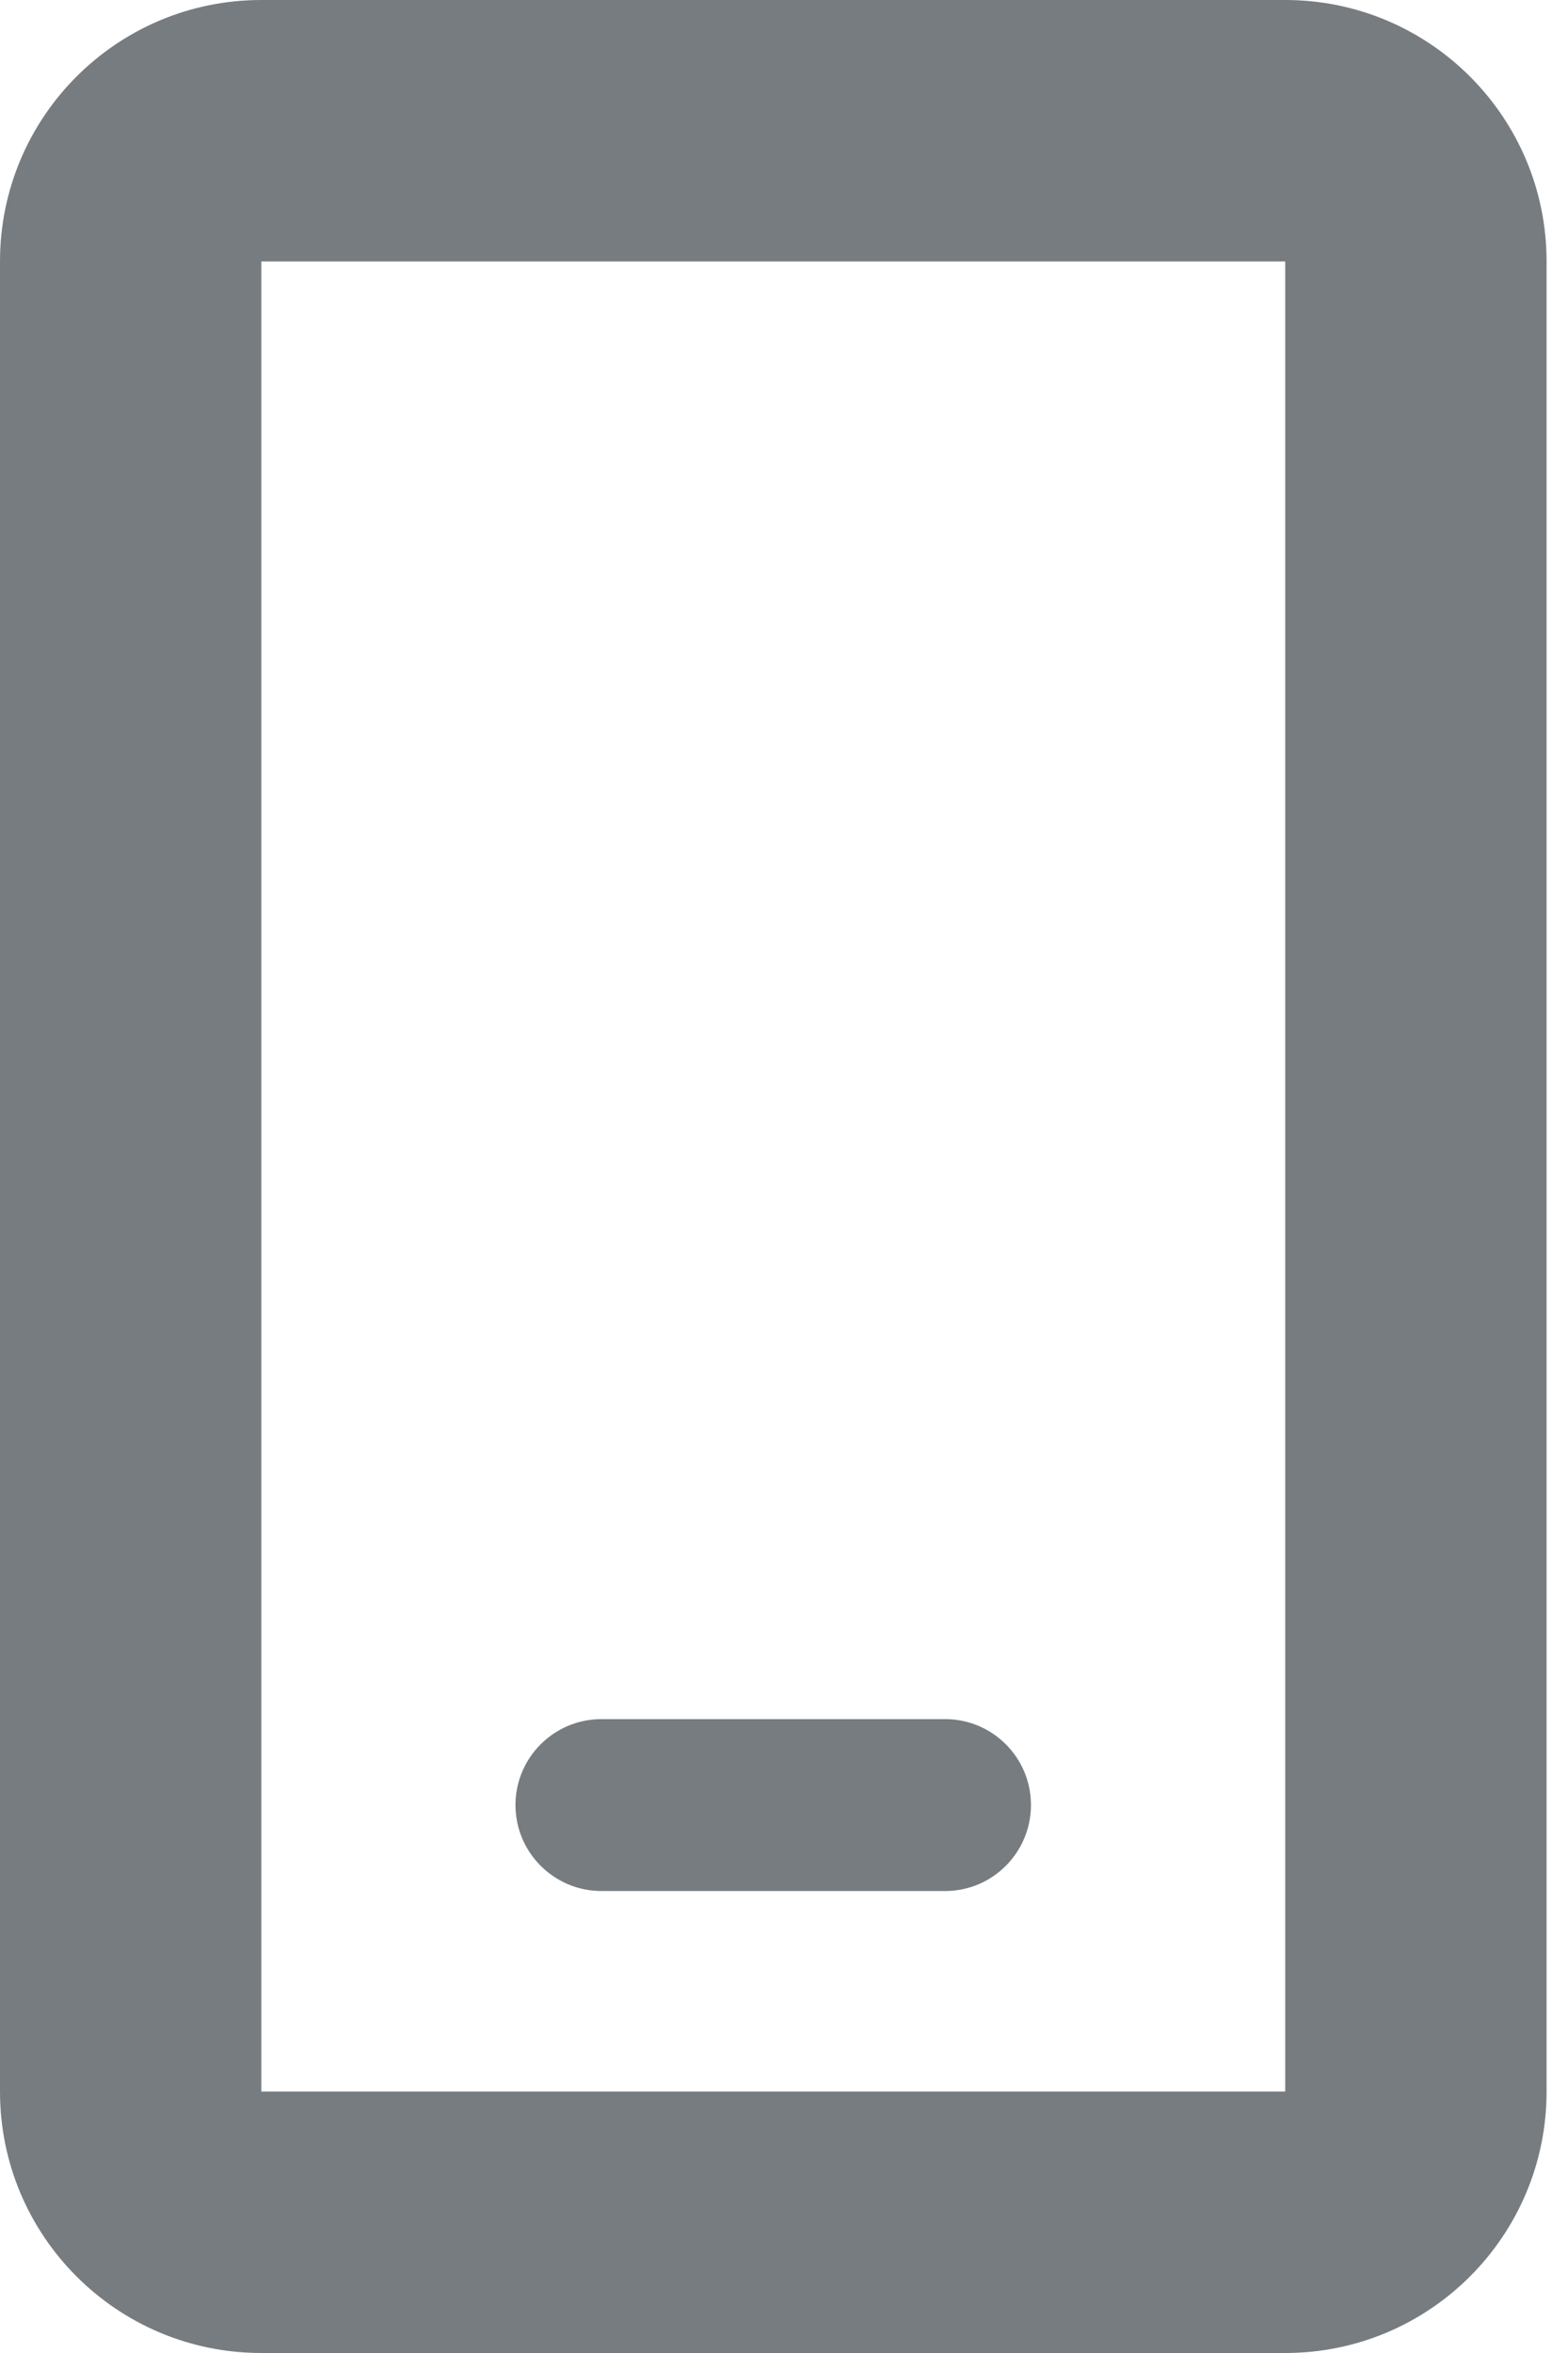
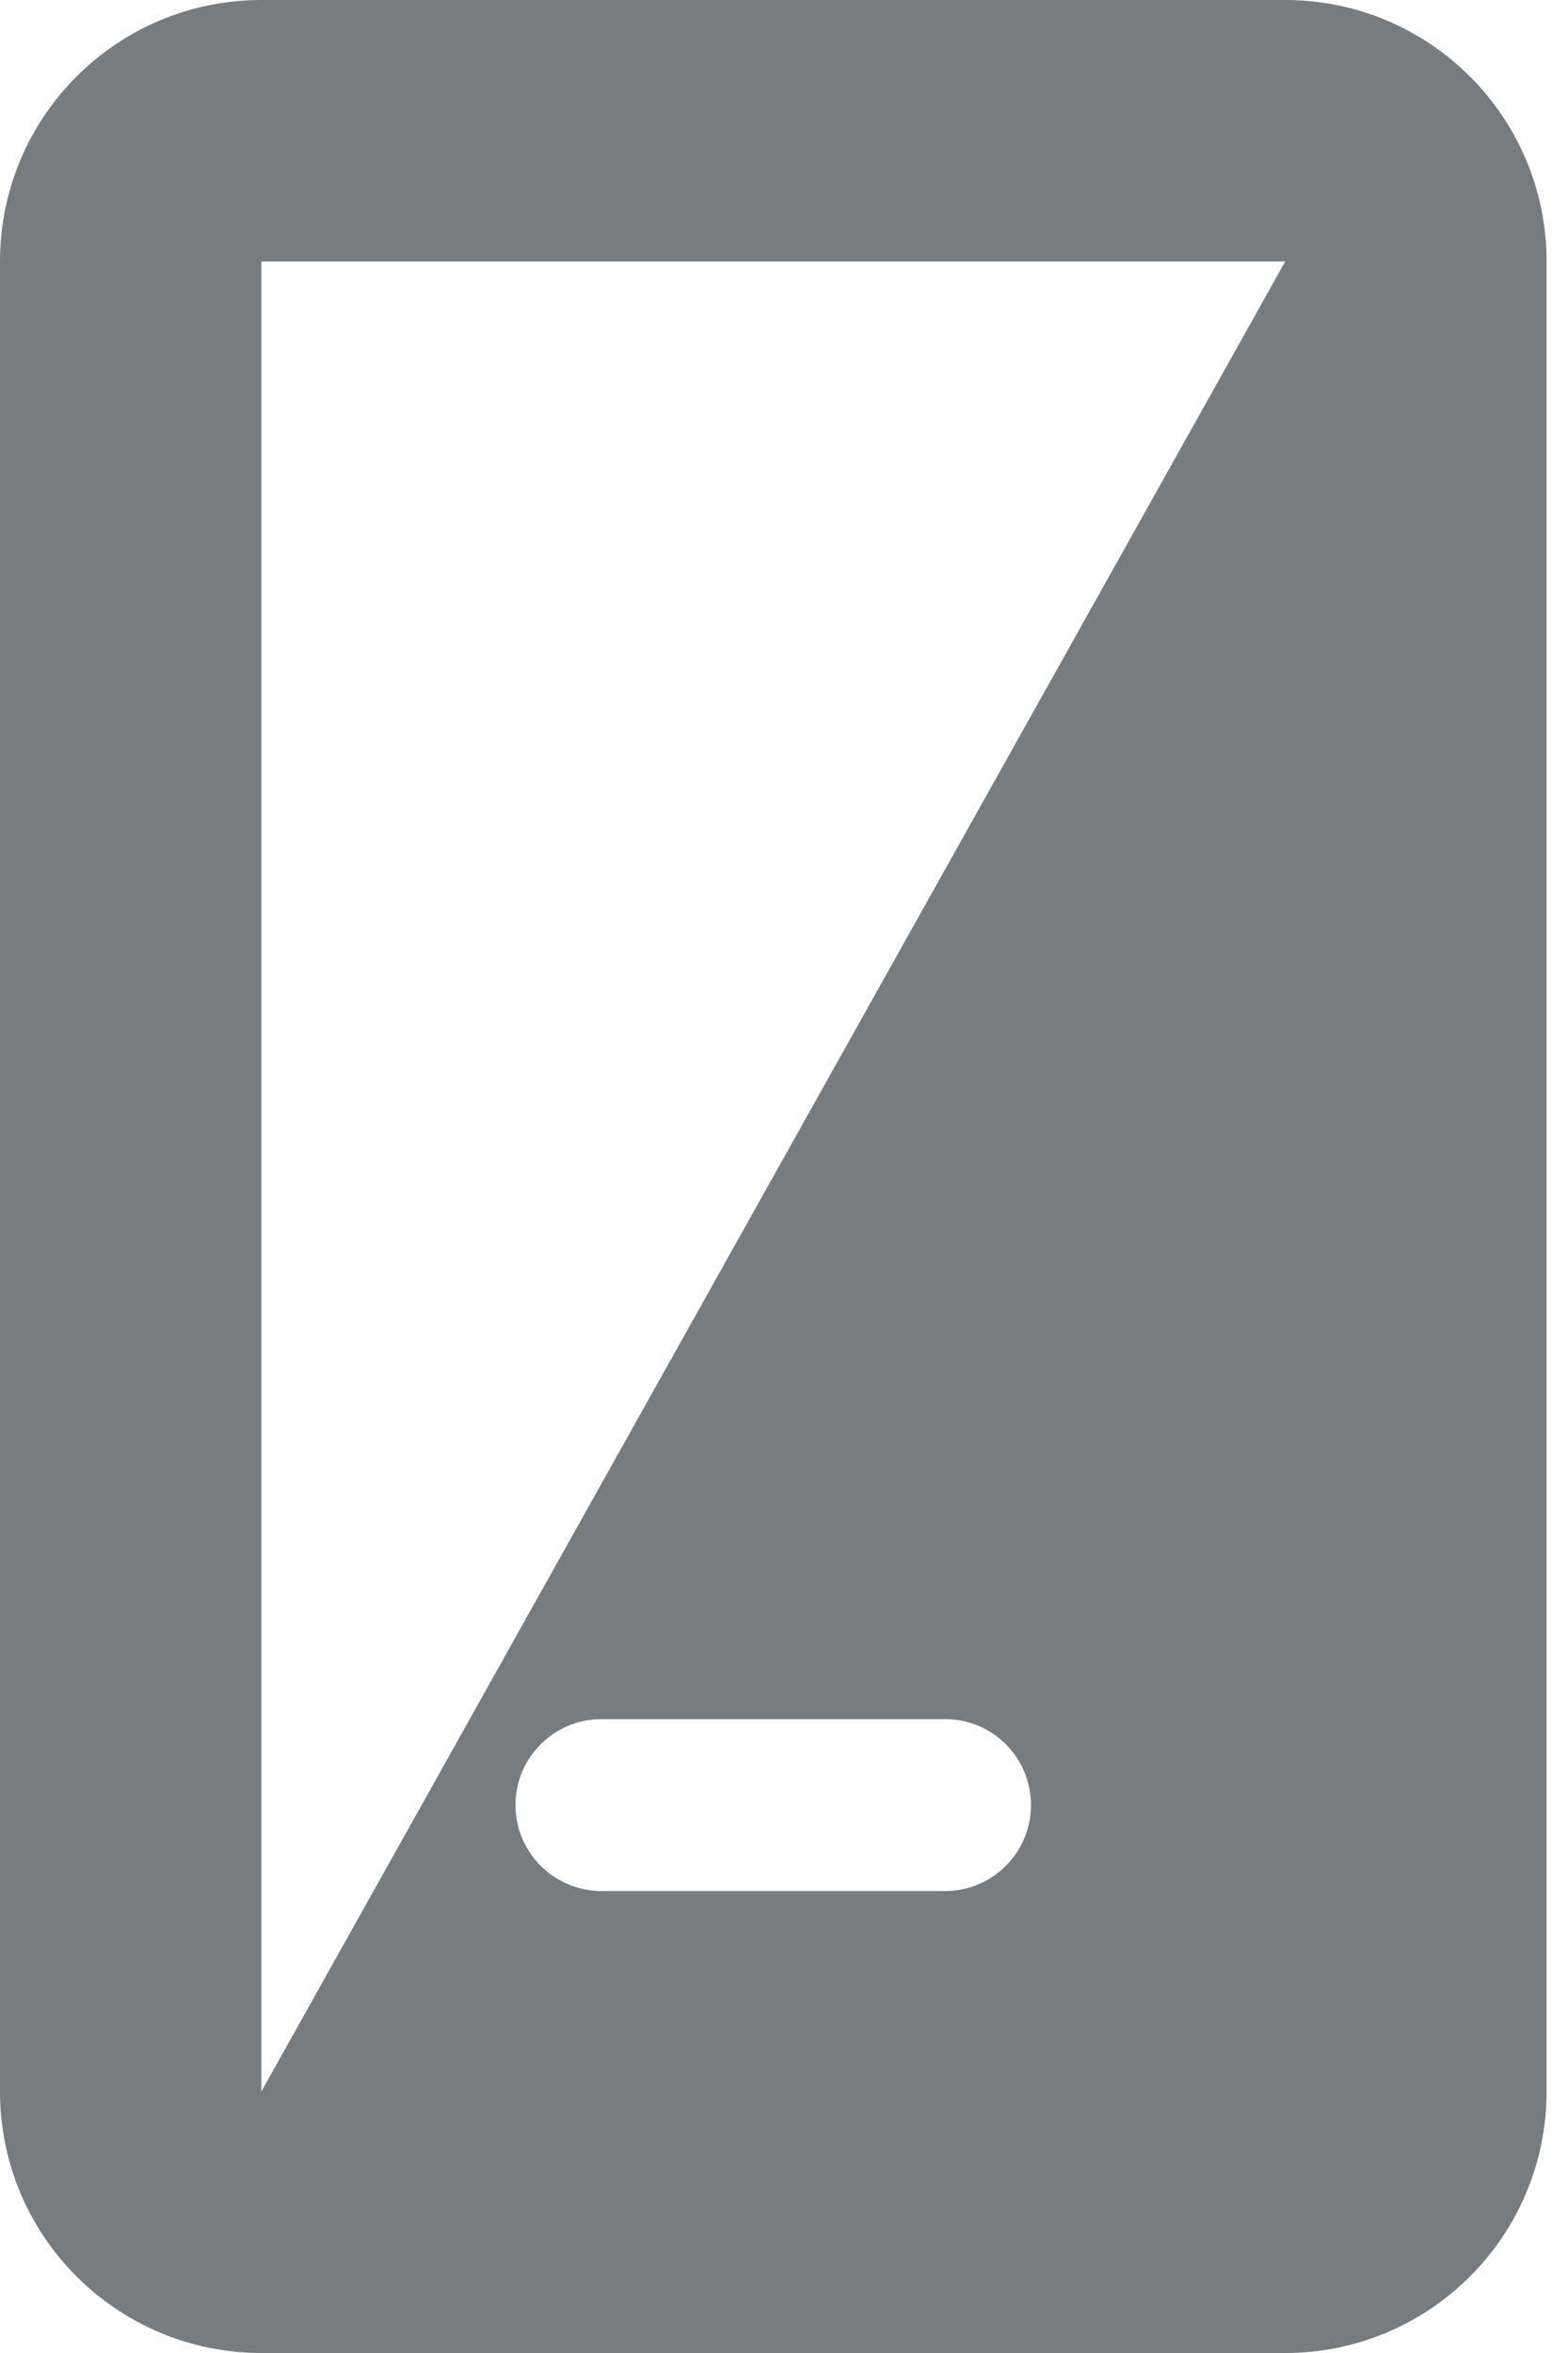
<svg xmlns="http://www.w3.org/2000/svg" width="12" height="18" viewBox="0 0 12 18" fill="none">
-   <path fill-rule="evenodd" clip-rule="evenodd" d="M2 2H9.836L9.836 16L2 16L2 2ZM0 2C0 0.895 0.895 0 2 0H9.836C10.94 0 11.836 0.895 11.836 2V16C11.836 17.105 10.94 18 9.836 18H2C0.895 18 0 17.105 0 16V2ZM4.603 13.151C4.24 13.151 3.945 13.445 3.945 13.808C3.945 14.171 4.24 14.466 4.603 14.466H7.233C7.596 14.466 7.89 14.171 7.89 13.808C7.89 13.445 7.596 13.151 7.233 13.151H4.603Z" fill="#777C80" />
+   <path fill-rule="evenodd" clip-rule="evenodd" d="M2 2H9.836L2 16L2 2ZM0 2C0 0.895 0.895 0 2 0H9.836C10.94 0 11.836 0.895 11.836 2V16C11.836 17.105 10.94 18 9.836 18H2C0.895 18 0 17.105 0 16V2ZM4.603 13.151C4.24 13.151 3.945 13.445 3.945 13.808C3.945 14.171 4.24 14.466 4.603 14.466H7.233C7.596 14.466 7.89 14.171 7.89 13.808C7.89 13.445 7.596 13.151 7.233 13.151H4.603Z" fill="#777C80" />
</svg>